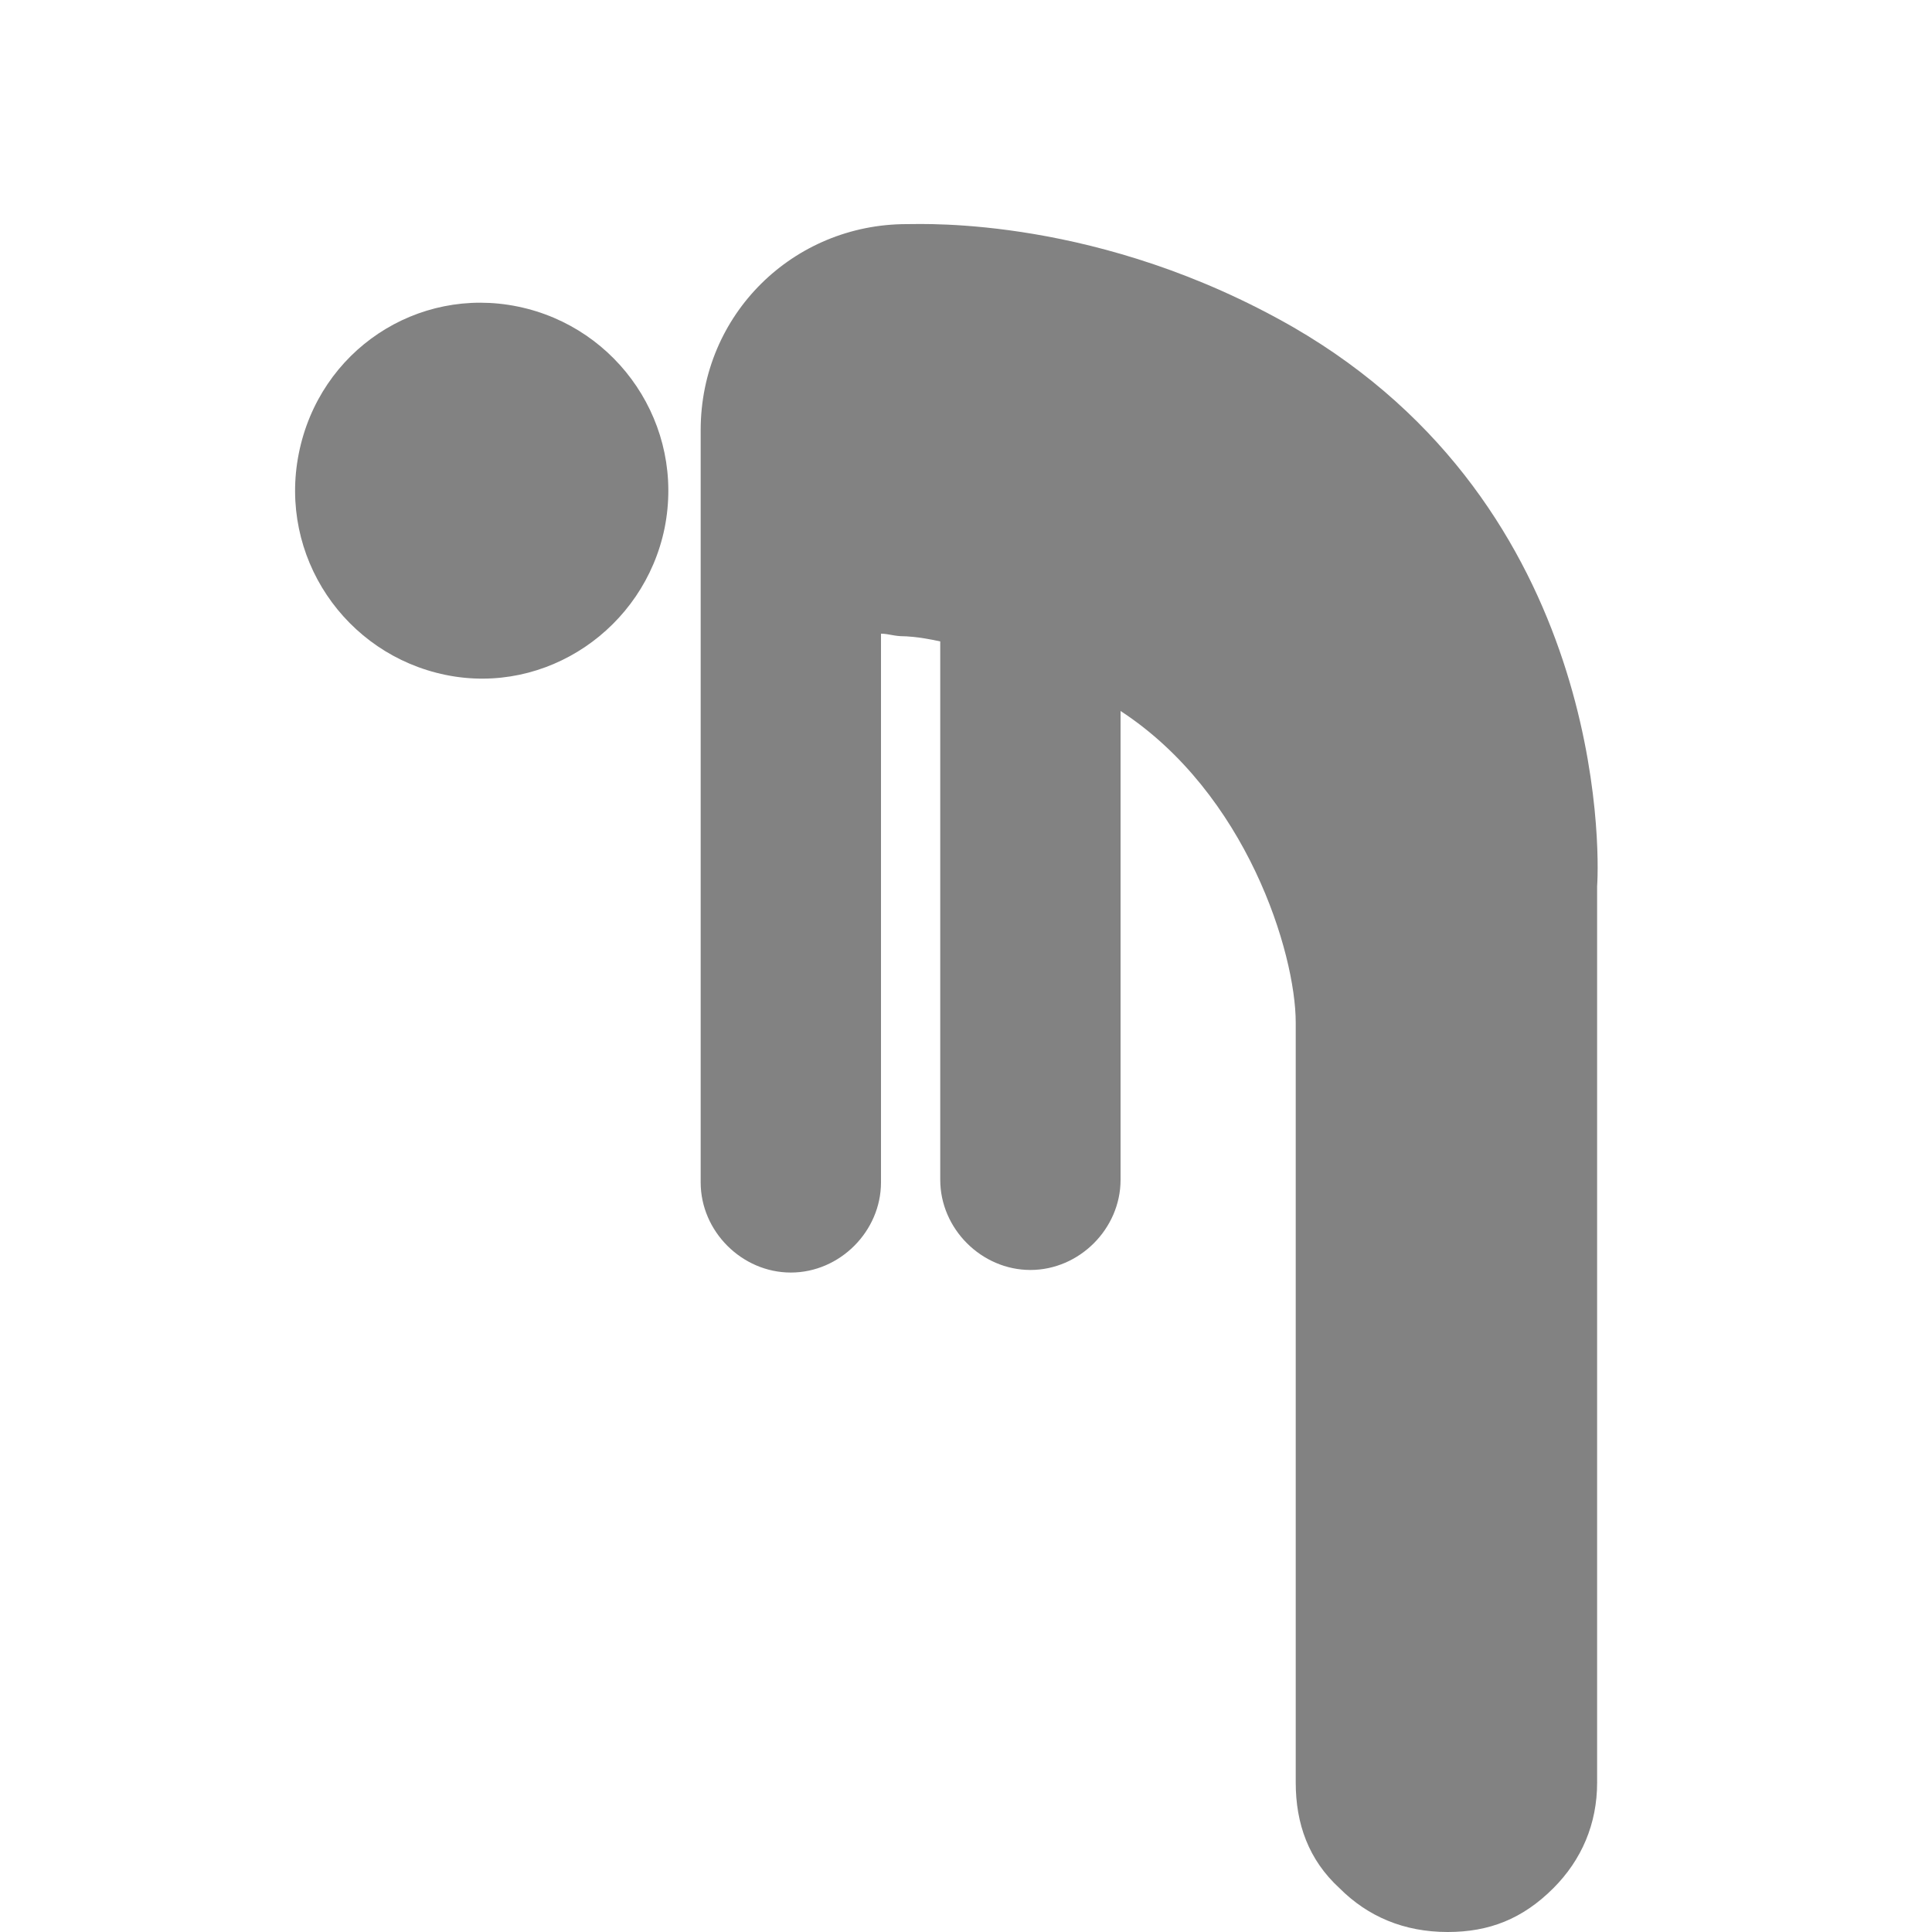
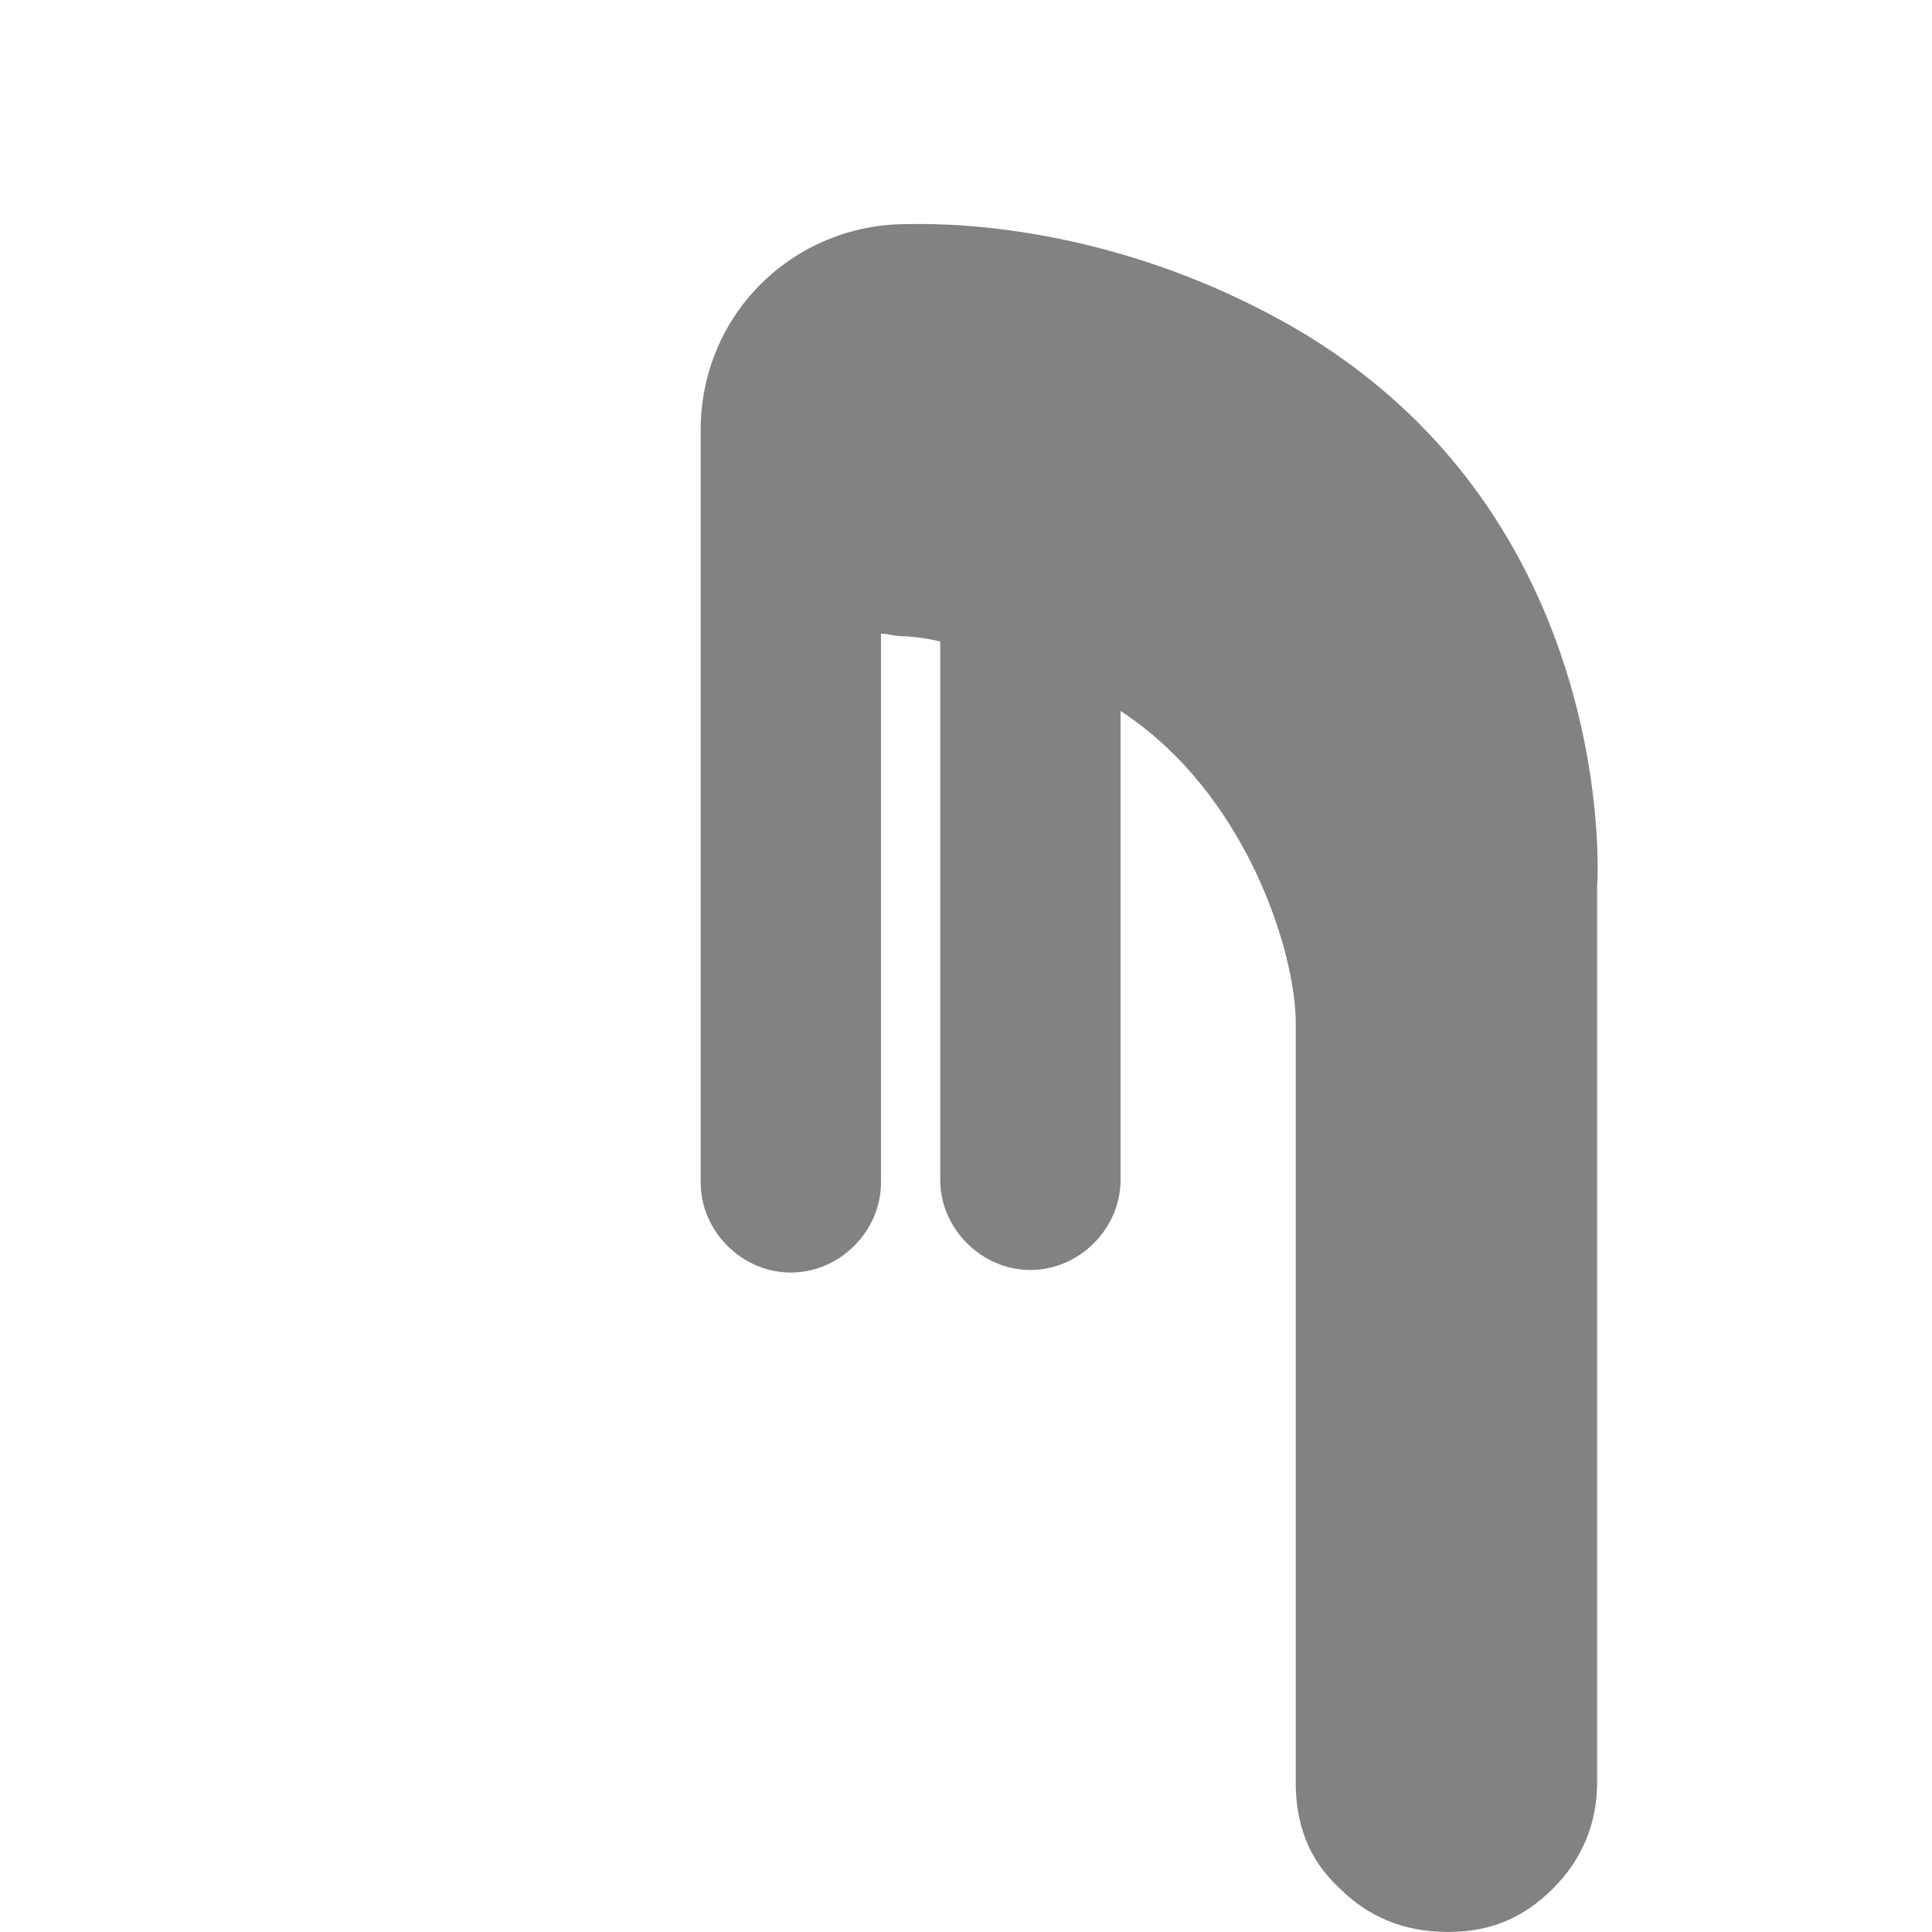
<svg xmlns="http://www.w3.org/2000/svg" version="1.1" id="Layer_1" x="0px" y="0px" viewBox="0 0 75 75" style="enable-background:new 0 0 75 75;" xml:space="preserve">
  <style type="text/css">
	.st0{fill:#828282;}
</style>
-   <path class="st0" d="M17.3,26.2c-3.9-0.8-6.5-4.6-5.7-8.6s4.6-6.5,8.5-5.7c3.9,0.8,6.5,4.6,5.7,8.6C25,24.4,21.2,27,17.3,26.2" />
  <path class="st0" d="M50.2,12.7c-7.5-4.3-14.3-4-15-4l0,0c-4.4,0-8,3.5-8,8l0,0l0,0v29.2c0,1.9,1.6,3.5,3.5,3.5s3.5-1.6,3.5-3.5  V24.6c0.3,0,0.5,0.1,0.9,0.1c0,0,0.5,0,1.4,0.2v20.9c0,1.9,1.6,3.5,3.5,3.5c1.9,0,3.5-1.6,3.5-3.5V27.6c4.9,3.2,6.8,9.4,6.8,12.1  c0,2.2,0,29.5,0,29.5c0,1.6,0.5,3,1.7,4.1c1.1,1.1,2.5,1.7,4.2,1.7c1.6,0,2.9-0.5,4.1-1.7c1.1-1.1,1.7-2.5,1.7-4.1V34.4  C62.1,33,62.3,19.7,50.2,12.7z" />
</svg>